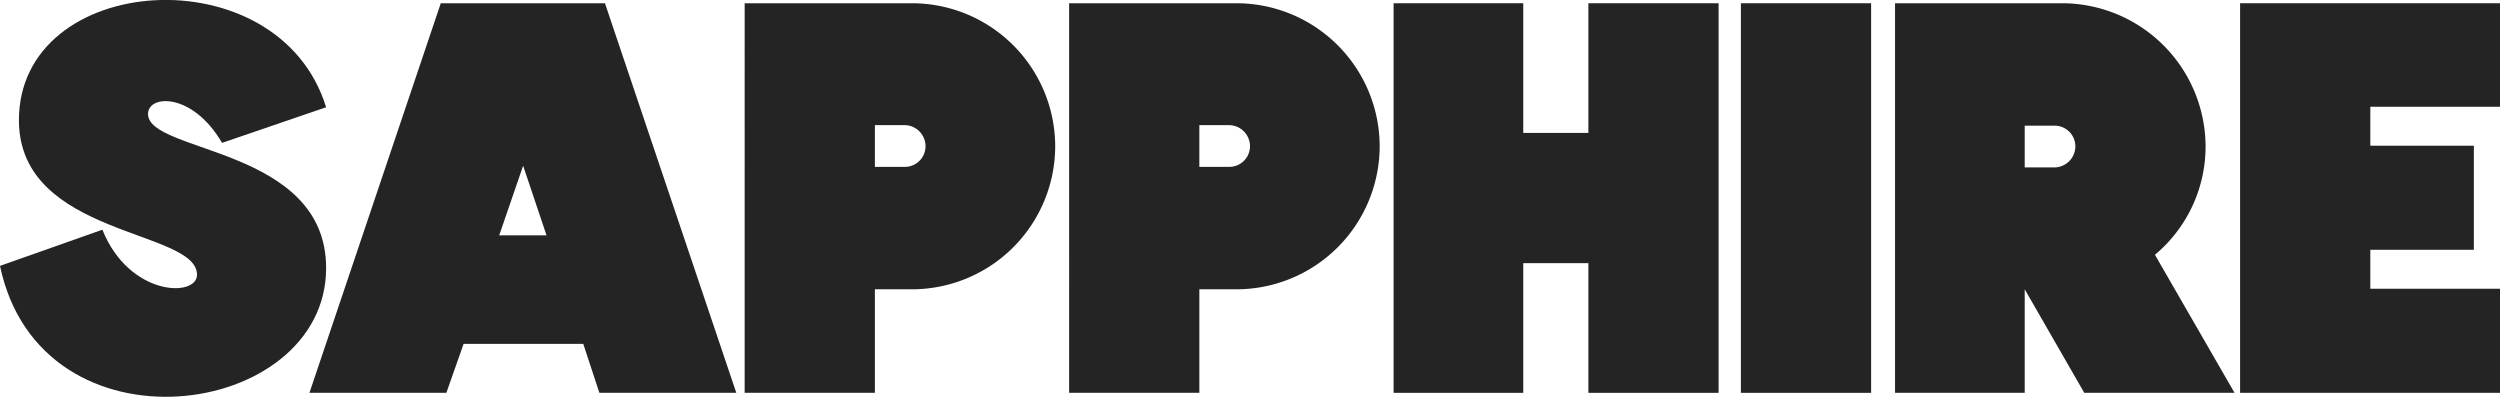
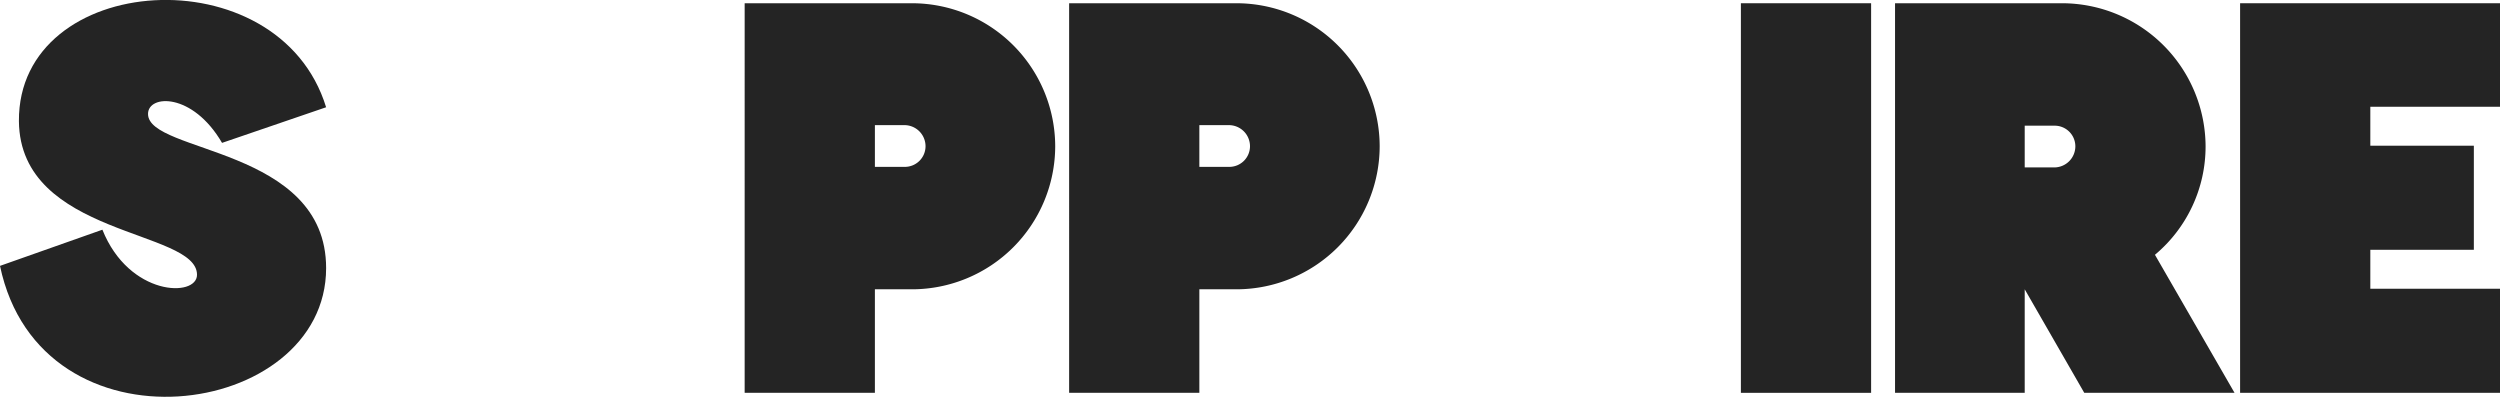
<svg xmlns="http://www.w3.org/2000/svg" width="269.516" height="42.778" viewBox="0 0 269.516 42.778">
  <g id="Sapphire" transform="translate(3762.09 6764.663)" style="isolation: isolate">
    <g id="Group_498" data-name="Group 498" style="isolation: isolate">
      <path id="Path_103209" data-name="Path 103209" d="M-3762.09-6736l11.039-3.9c2.88,7.2,10.2,7.32,10.2,4.86,0-4.92-19.079-4.079-19.2-16.56-.12-16.138,28.019-18.119,33.118-1.5l-11.219,3.84c-3.18-5.46-7.98-5.22-7.98-3.12,0,4.26,19.2,3.54,19.2,16.619C-3726.932-6719.436-3757.71-6715.116-3762.09-6736Z" fill="#242424" />
-       <path id="Path_103210" data-name="Path 103210" d="M-3696.872-6764.313l14.16,42h-14.76l-1.739-5.28h-12.9l-1.86,5.28h-14.759l14.159-42Zm-6.3,25.018-2.52-7.5-2.58,7.5Z" fill="#242424" />
      <path id="Path_103211" data-name="Path 103211" d="M-3681.811-6764.313h18.06a15.452,15.452,0,0,1,15.419,15.418,15.453,15.453,0,0,1-15.419,15.42h-4.02v11.16h-14.04Zm14.04,13.139v4.5h3.18a2.229,2.229,0,0,0,2.28-2.22,2.279,2.279,0,0,0-2.28-2.279Z" fill="#242424" />
      <path id="Path_103212" data-name="Path 103212" d="M-3646.831-6764.313h18.06a15.452,15.452,0,0,1,15.419,15.418,15.453,15.453,0,0,1-15.419,15.42h-4.021v11.16h-14.039Zm14.039,13.139v4.5h3.181a2.228,2.228,0,0,0,2.279-2.22,2.279,2.279,0,0,0-2.279-2.279Z" fill="#242424" />
-       <path id="Path_103213" data-name="Path 103213" d="M-3611.852-6764.313h13.98v13.979h7.02v-13.979h14.039v42h-14.039v-13.98h-7.02v13.98h-13.98Z" fill="#242424" />
      <path id="Path_103214" data-name="Path 103214" d="M-3574.411-6764.313h14.039v42h-14.039Z" fill="#242424" />
      <path id="Path_103215" data-name="Path 103215" d="M-3557.793-6764.313h18.06a15.491,15.491,0,0,1,15.419,15.418,15.223,15.223,0,0,1-5.46,11.7l8.58,14.879h-16.2l-6.419-11.16v11.16h-13.98Zm13.98,13.2v4.5h3.18a2.28,2.28,0,0,0,2.279-2.281,2.228,2.228,0,0,0-2.279-2.219Z" fill="#242424" />
      <path id="Path_103216" data-name="Path 103216" d="M-3520.593-6764.313h28.019v11.159h-13.98v4.2h11.16v11.22h-11.16v4.2h13.98v11.22h-28.019Z" fill="#242424" />
    </g>
  </g>
</svg>